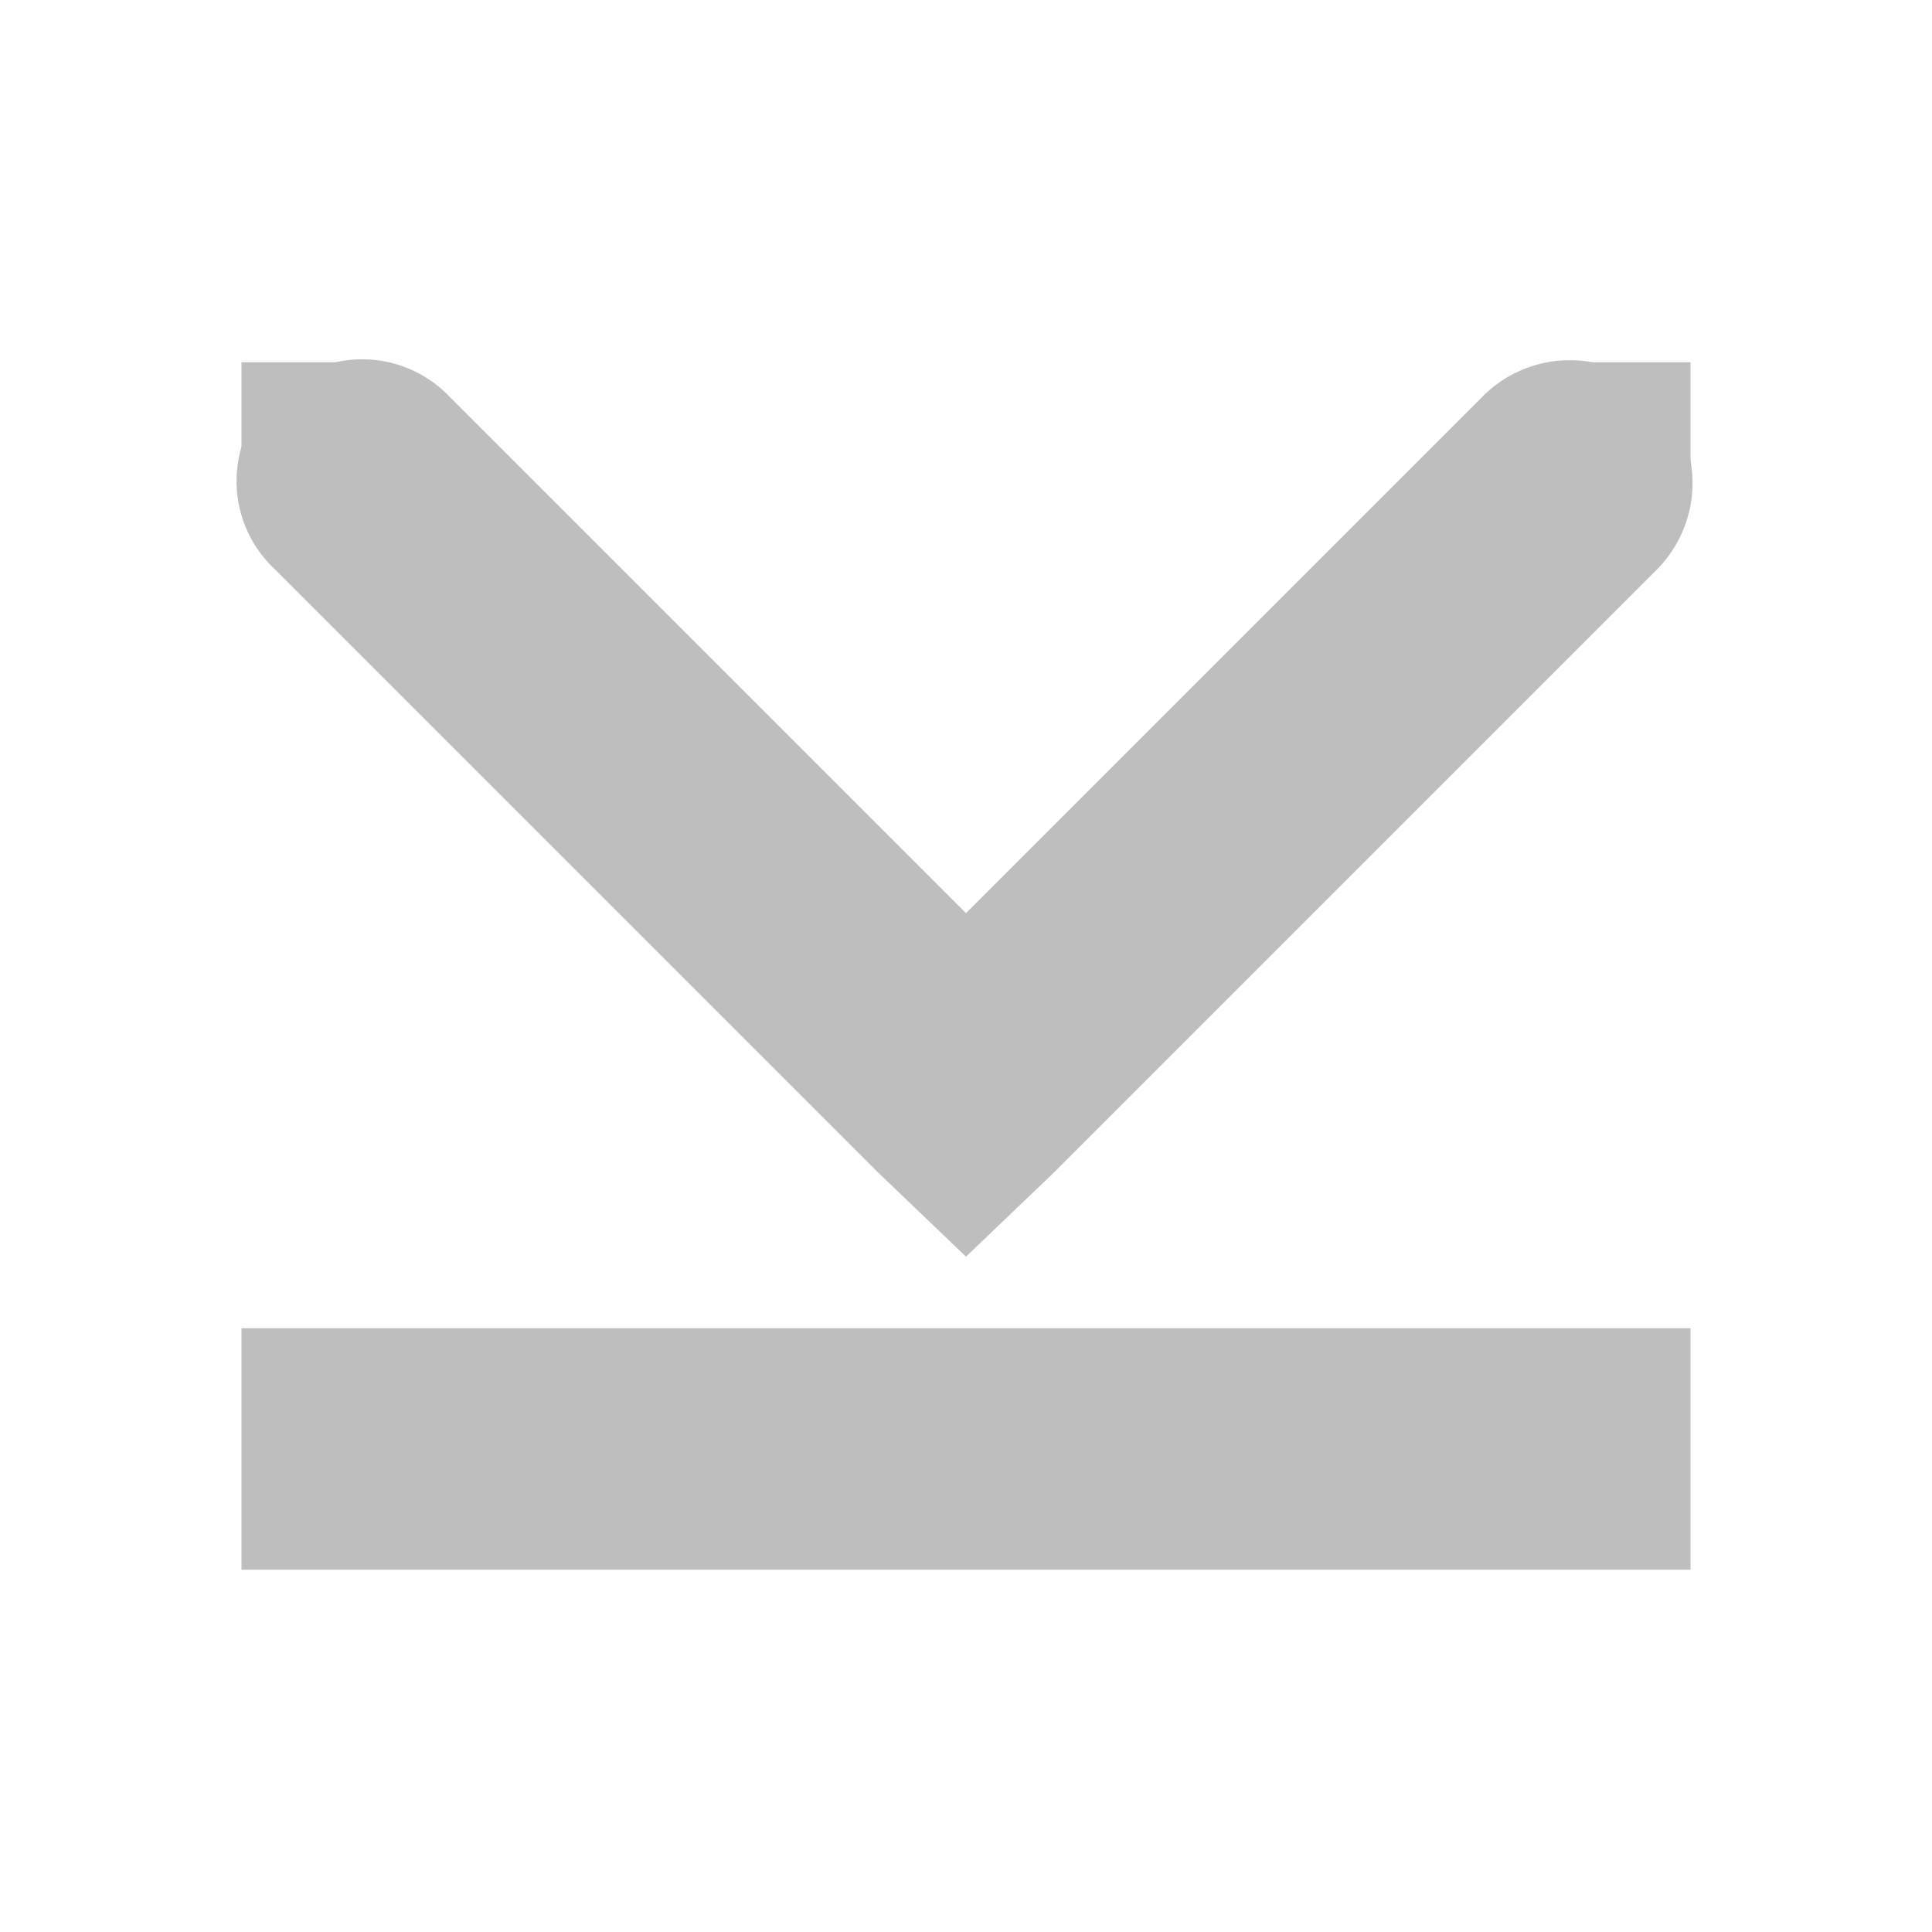
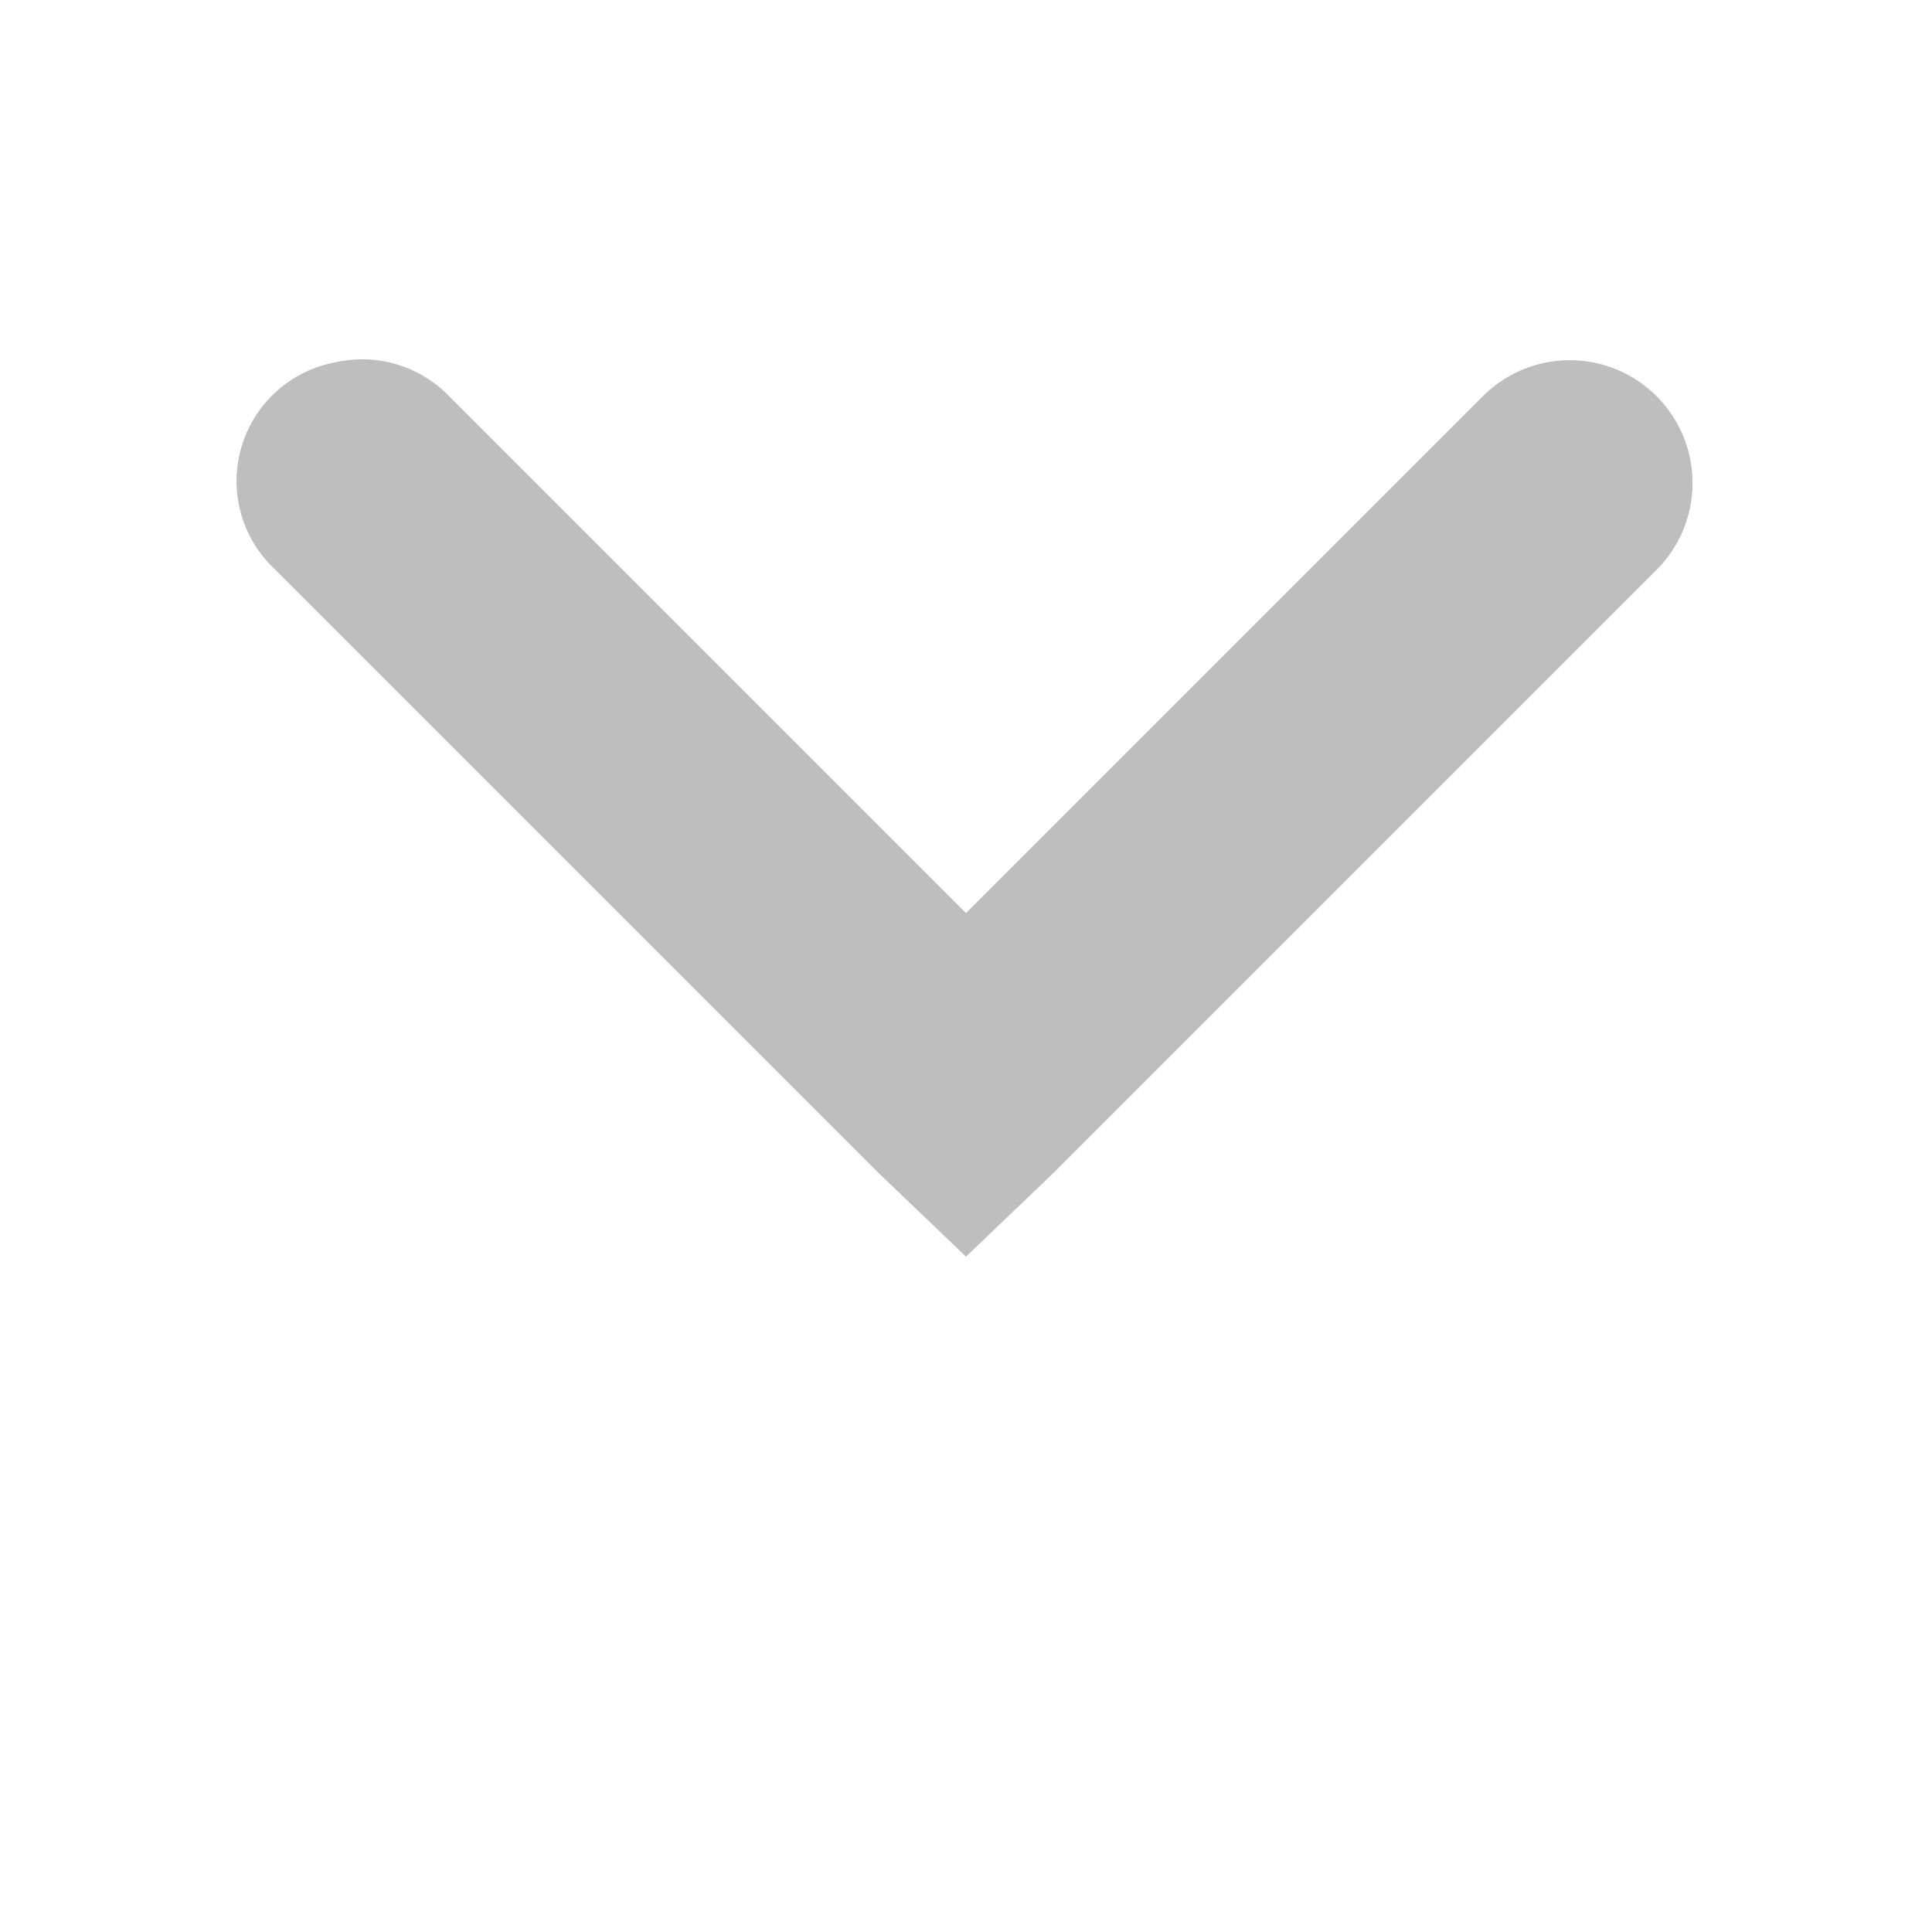
<svg xmlns="http://www.w3.org/2000/svg" xmlns:ns1="http://sodipodi.sourceforge.net/DTD/sodipodi-0.dtd" xmlns:ns2="http://www.inkscape.org/namespaces/inkscape" ns1:docname="go-bottom-symbolic.svg" height="16" id="svg7384" ns2:version="0.48.4 r9939" version="1.1" width="16">
  <ns1:namedview ns2:bbox-nodes="false" ns2:bbox-paths="true" bordercolor="#666666" borderopacity="1" ns2:current-layer="layer12" ns2:cx="20.600097" ns2:cy="425.11648" gridtolerance="10" ns2:guide-bbox="true" guidetolerance="10" id="namedview88" ns2:object-nodes="false" ns2:object-paths="false" objecttolerance="10" pagecolor="#3a3b39" ns2:pageopacity="1" ns2:pageshadow="2" showborder="false" showgrid="false" showguides="true" ns2:snap-bbox="true" ns2:snap-bbox-midpoints="false" ns2:snap-global="true" ns2:snap-grids="true" ns2:snap-nodes="true" ns2:snap-others="false" ns2:snap-to-guides="true" ns2:window-height="702" ns2:window-maximized="1" ns2:window-width="1366" ns2:window-x="0" ns2:window-y="27" ns2:zoom="1">
    <ns2:grid empspacing="2" enabled="true" id="grid4866" originx="80px" originy="530px" snapvisiblegridlinesonly="true" spacingx="1px" spacingy="1px" type="xygrid" visible="true" />
    <ns2:grid color="#000000" empcolor="#000000" empopacity="0" empspacing="4" enabled="true" id="grid5968" opacity="0.125" originx="80px" originy="530px" snapvisiblegridlinesonly="true" spacingx="0.5px" spacingy="0.5px" type="xygrid" visible="true" />
  </ns1:namedview>
  <title id="title9167">Gnome Symbolic Icon Theme</title>
  <defs id="defs7386" />
  <g ns2:groupmode="layer" id="layer9" ns2:label="status" style="display:inline" transform="translate(-161,-747)" />
  <g ns2:groupmode="layer" id="layer10" ns2:label="devices" transform="translate(-161,-747)" />
  <g ns2:groupmode="layer" id="layer11" ns2:label="apps" transform="translate(-161,-747)" />
  <g ns2:groupmode="layer" id="layer13" ns2:label="places" transform="translate(-161,-747)" />
  <g ns2:groupmode="layer" id="layer14" ns2:label="mimetypes" transform="translate(-161,-747)" />
  <g ns2:groupmode="layer" id="layer15" ns2:label="emblems" style="display:inline" transform="translate(-161,-747)" />
  <g ns2:groupmode="layer" id="g71291" ns2:label="emotes" style="display:inline" transform="translate(-161,-747)" />
  <g ns2:groupmode="layer" id="g4953" ns2:label="categories" style="display:inline" transform="translate(-161,-747)" />
  <g ns2:groupmode="layer" id="layer12" ns2:label="actions" style="display:inline" transform="translate(-161,-747)">
-     <path ns2:connector-curvature="0" d="m 163.781,750 a 1,1 0 0 0 -0.5,1.719 l 5,5 0.719,0.688 0.719,-0.688 5,-5 a 1.016,1.016 0 1 0 -1.438,-1.438 L 169,754.562 164.719,750.281 A 1,1 0 0 0 163.781,750 z" id="path8378" style="font-size:medium;font-style:normal;font-variant:normal;font-weight:normal;font-stretch:normal;text-indent:0;text-align:start;text-decoration:none;line-height:normal;letter-spacing:normal;word-spacing:normal;text-transform:none;direction:ltr;block-progression:tb;writing-mode:lr-tb;text-anchor:start;baseline-shift:baseline;color:#000000;fill:#bebebe;fill-opacity:1;stroke:none;stroke-width:2;marker:none;visibility:visible;display:inline;overflow:visible;enable-background:accumulate;font-family:Sans;-inkscape-font-specification:Sans" />
-     <rect height="12" id="rect8382" rx="0" ry="0" style="color:#bebebe;fill:#bebebe;fill-opacity:1;fill-rule:nonzero;stroke:none;stroke-width:2;marker:none;visibility:visible;display:inline;overflow:visible;enable-background:accumulate" transform="matrix(0,1,-1,0,0,0)" width="2" x="758" y="-175" />
-     <rect height="1" id="rect8384" rx="0" ry="1" style="fill:#bebebe;fill-opacity:1;stroke:none" transform="matrix(0,-1,-1,0,0,0)" width="1" x="-751" y="-175" />
-     <rect height="1" id="rect8389" rx="0" ry="1" style="fill:#bebebe;fill-opacity:1;stroke:none" transform="matrix(0,-1,-1,0,0,0)" width="1" x="-751" y="-164" />
+     <path ns2:connector-curvature="0" d="m 163.781,750 a 1,1 0 0 0 -0.5,1.719 l 5,5 0.719,0.688 0.719,-0.688 5,-5 a 1.016,1.016 0 1 0 -1.438,-1.438 L 169,754.562 164.719,750.281 A 1,1 0 0 0 163.781,750 " id="path8378" style="font-size:medium;font-style:normal;font-variant:normal;font-weight:normal;font-stretch:normal;text-indent:0;text-align:start;text-decoration:none;line-height:normal;letter-spacing:normal;word-spacing:normal;text-transform:none;direction:ltr;block-progression:tb;writing-mode:lr-tb;text-anchor:start;baseline-shift:baseline;color:#000000;fill:#bebebe;fill-opacity:1;stroke:none;stroke-width:2;marker:none;visibility:visible;display:inline;overflow:visible;enable-background:accumulate;font-family:Sans;-inkscape-font-specification:Sans" />
  </g>
</svg>